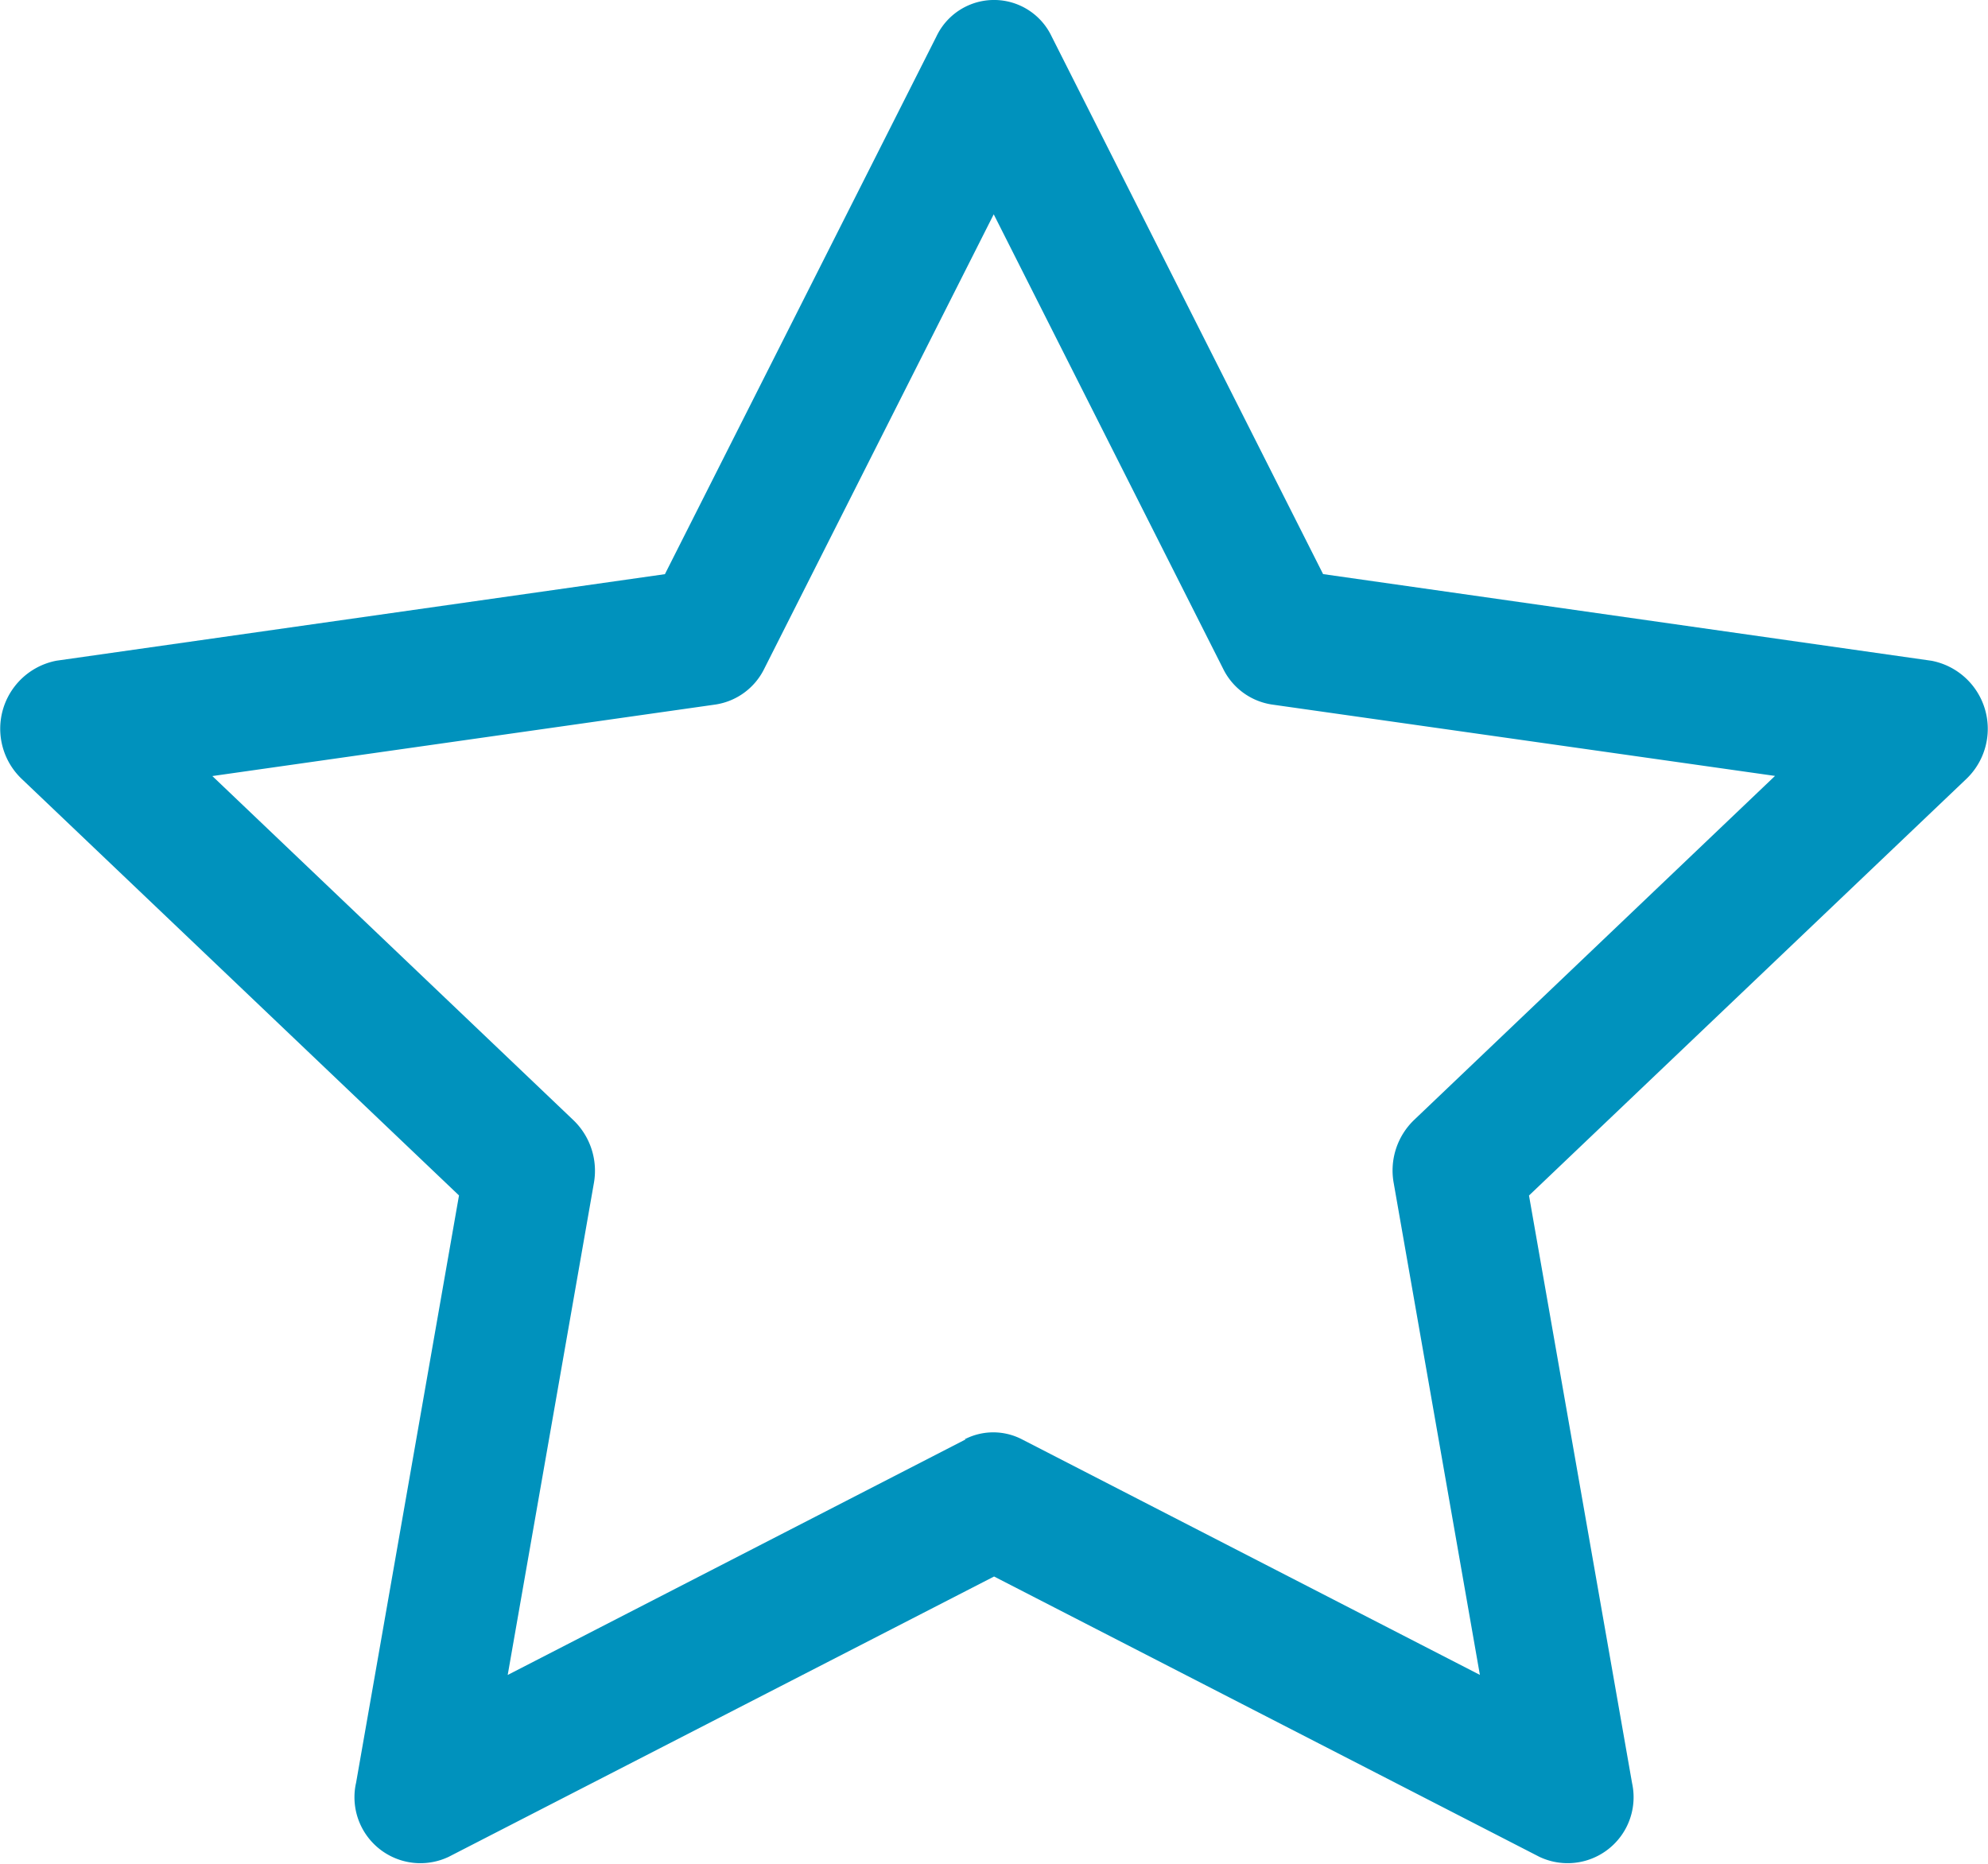
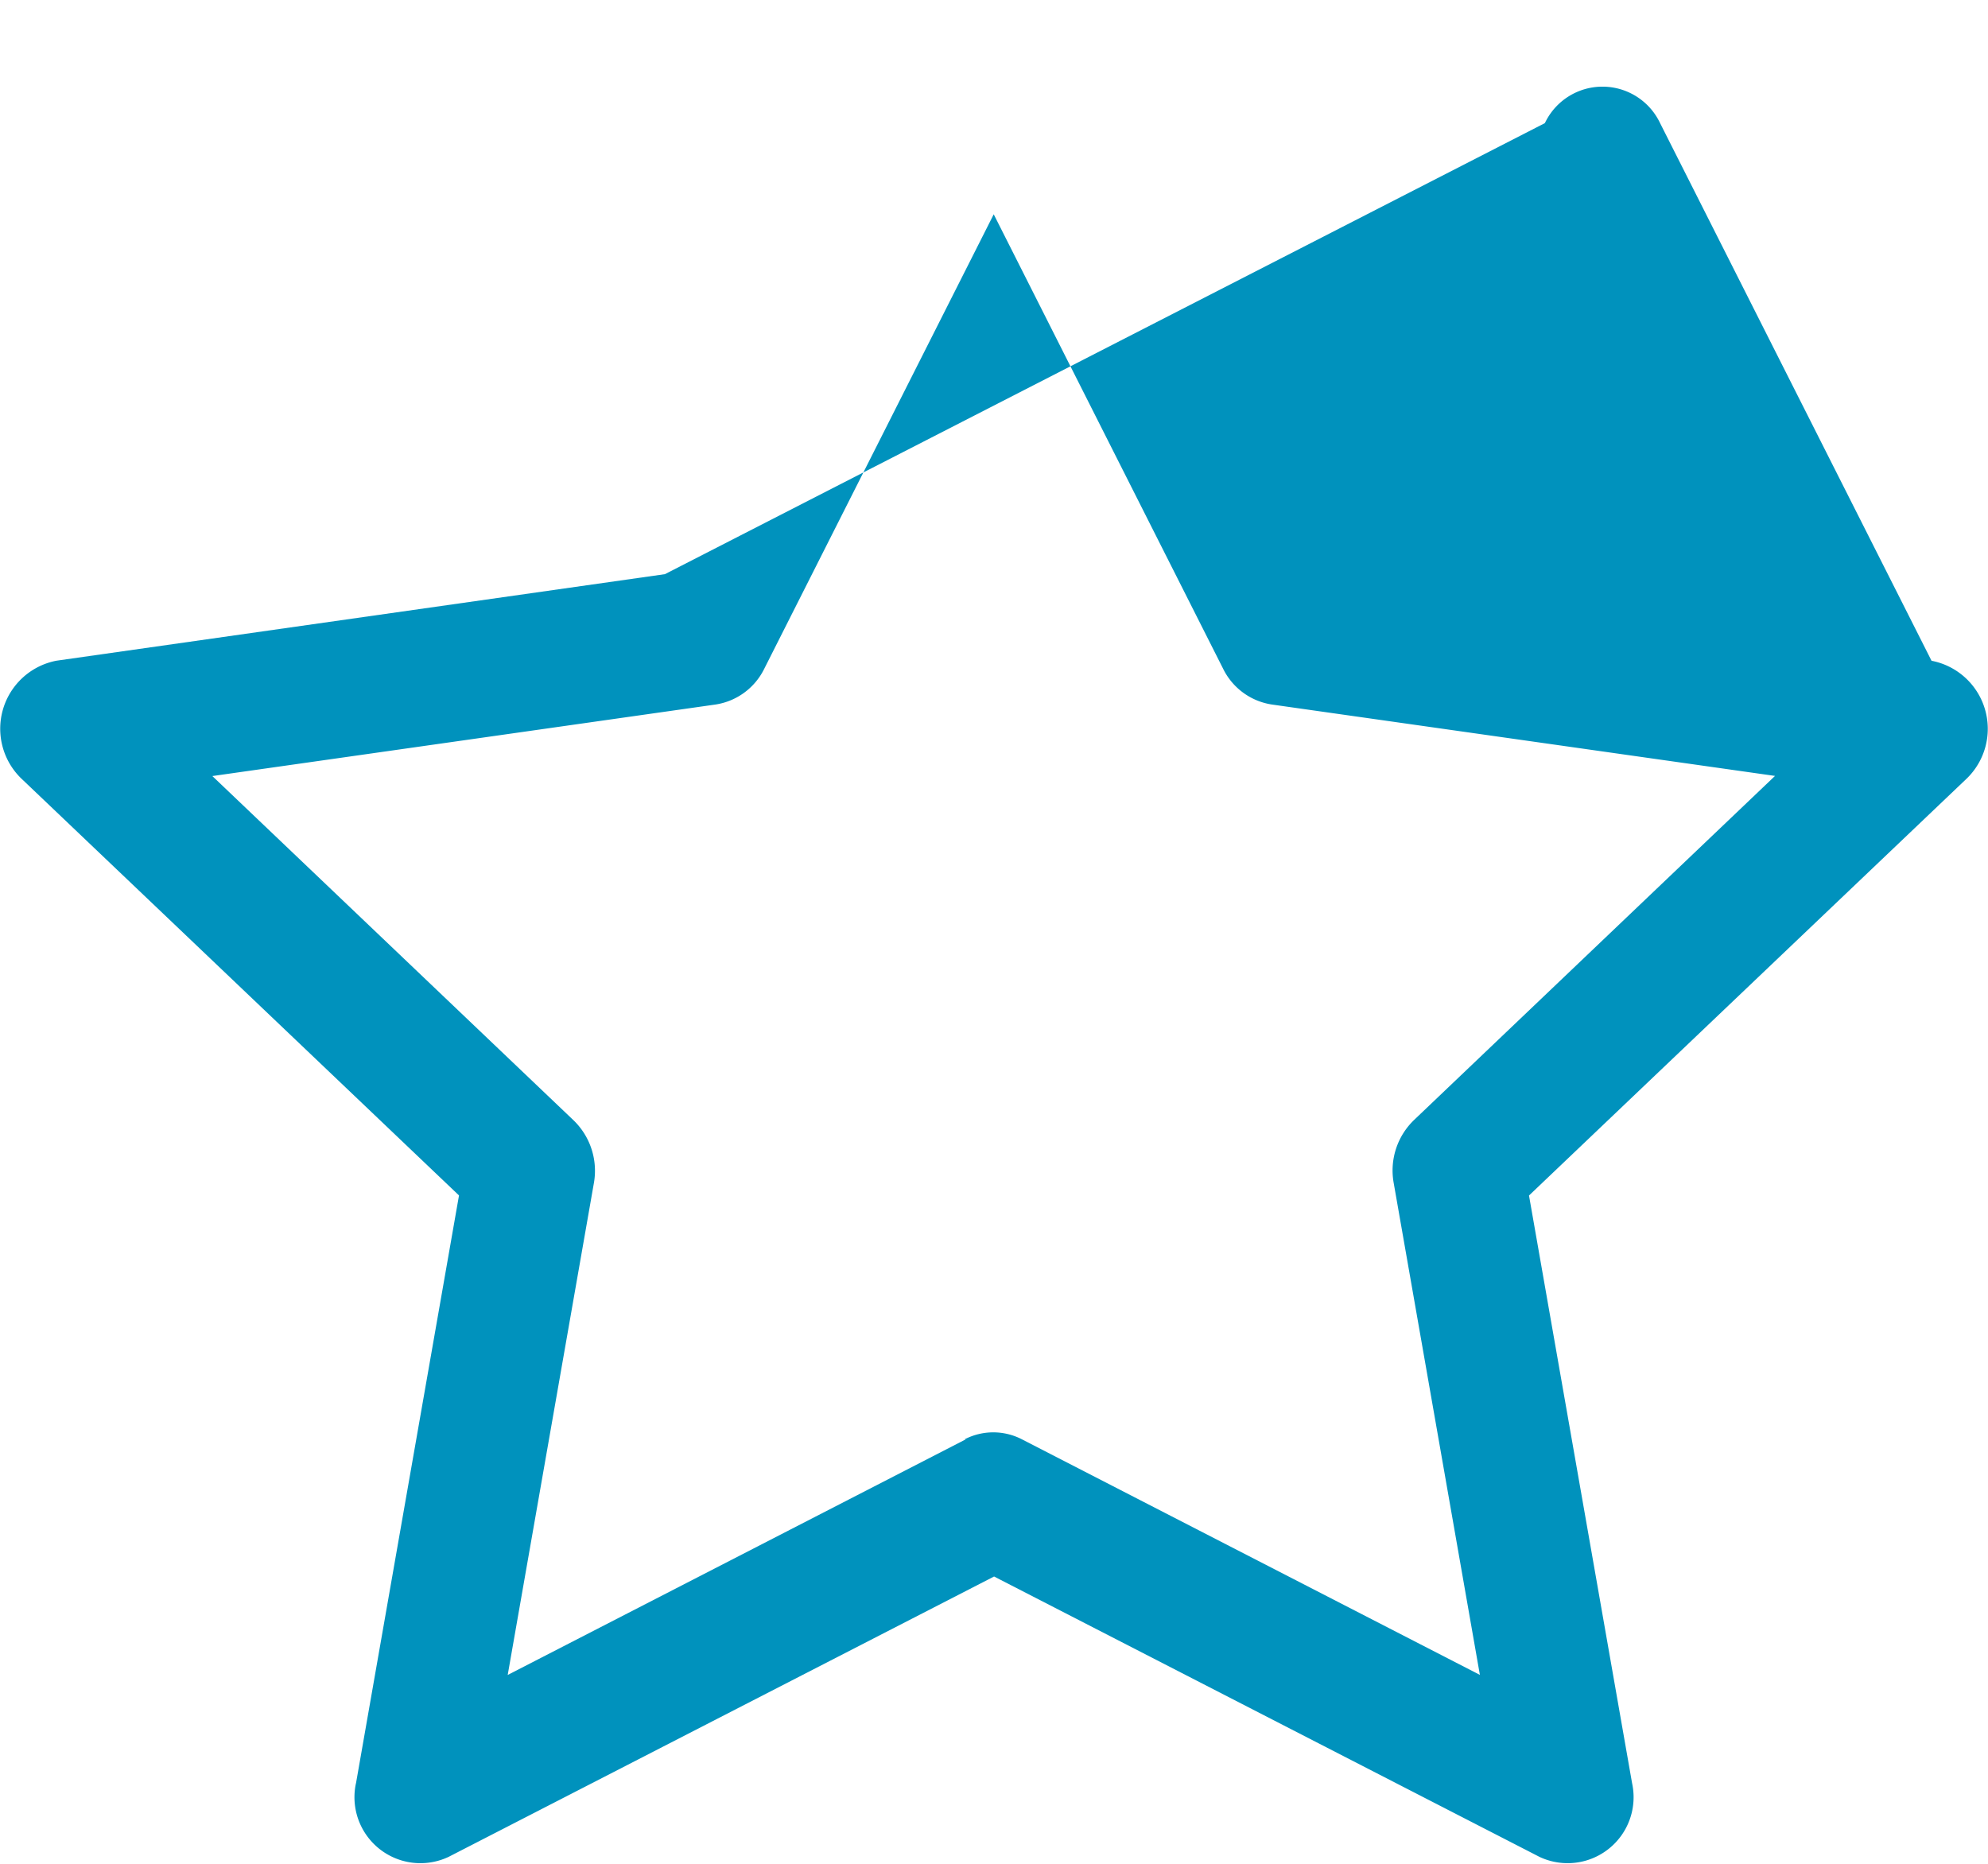
<svg xmlns="http://www.w3.org/2000/svg" width="28.694" height="26.902" viewBox="0 0 28.694 26.902">
  <g id="star" transform="translate(-0.003 -1.122)">
-     <path id="Path_282719" data-name="Path 282719" d="M5.141,26.859a.952.952,0,0,0,1.338,1.063l7.872-4.046,7.871,4.046A.952.952,0,0,0,23.56,26.86l-1.488-8.483,6.318-6.018a1,1,0,0,0-.508-1.7L19.1,9.408l-3.918-7.76a.92.92,0,0,0-1.663,0L9.6,9.409.818,10.658a1,1,0,0,0-.508,1.7l6.318,6.018L5.141,26.862Zm8.8-4.962-6.61,3.4,1.244-7.1a1.013,1.013,0,0,0-.293-.905L3.068,12.323l7.266-1.033a.941.941,0,0,0,.7-.516l3.312-6.559,3.311,6.559a.941.941,0,0,0,.7.516l7.266,1.031-5.211,4.967a1.011,1.011,0,0,0-.293.908l1.244,7.1-6.61-3.4a.9.9,0,0,0-.827,0Z" transform="translate(0)" fill="#0092bd" fill-rule="evenodd" />
+     <path id="Path_282719" data-name="Path 282719" d="M5.141,26.859a.952.952,0,0,0,1.338,1.063l7.872-4.046,7.871,4.046A.952.952,0,0,0,23.56,26.86l-1.488-8.483,6.318-6.018a1,1,0,0,0-.508-1.7l-3.918-7.76a.92.92,0,0,0-1.663,0L9.6,9.409.818,10.658a1,1,0,0,0-.508,1.7l6.318,6.018L5.141,26.862Zm8.8-4.962-6.61,3.4,1.244-7.1a1.013,1.013,0,0,0-.293-.905L3.068,12.323l7.266-1.033a.941.941,0,0,0,.7-.516l3.312-6.559,3.311,6.559a.941.941,0,0,0,.7.516l7.266,1.031-5.211,4.967a1.011,1.011,0,0,0-.293.908l1.244,7.1-6.61-3.4a.9.9,0,0,0-.827,0Z" transform="translate(0)" fill="#0092bd" fill-rule="evenodd" />
  </g>
</svg>